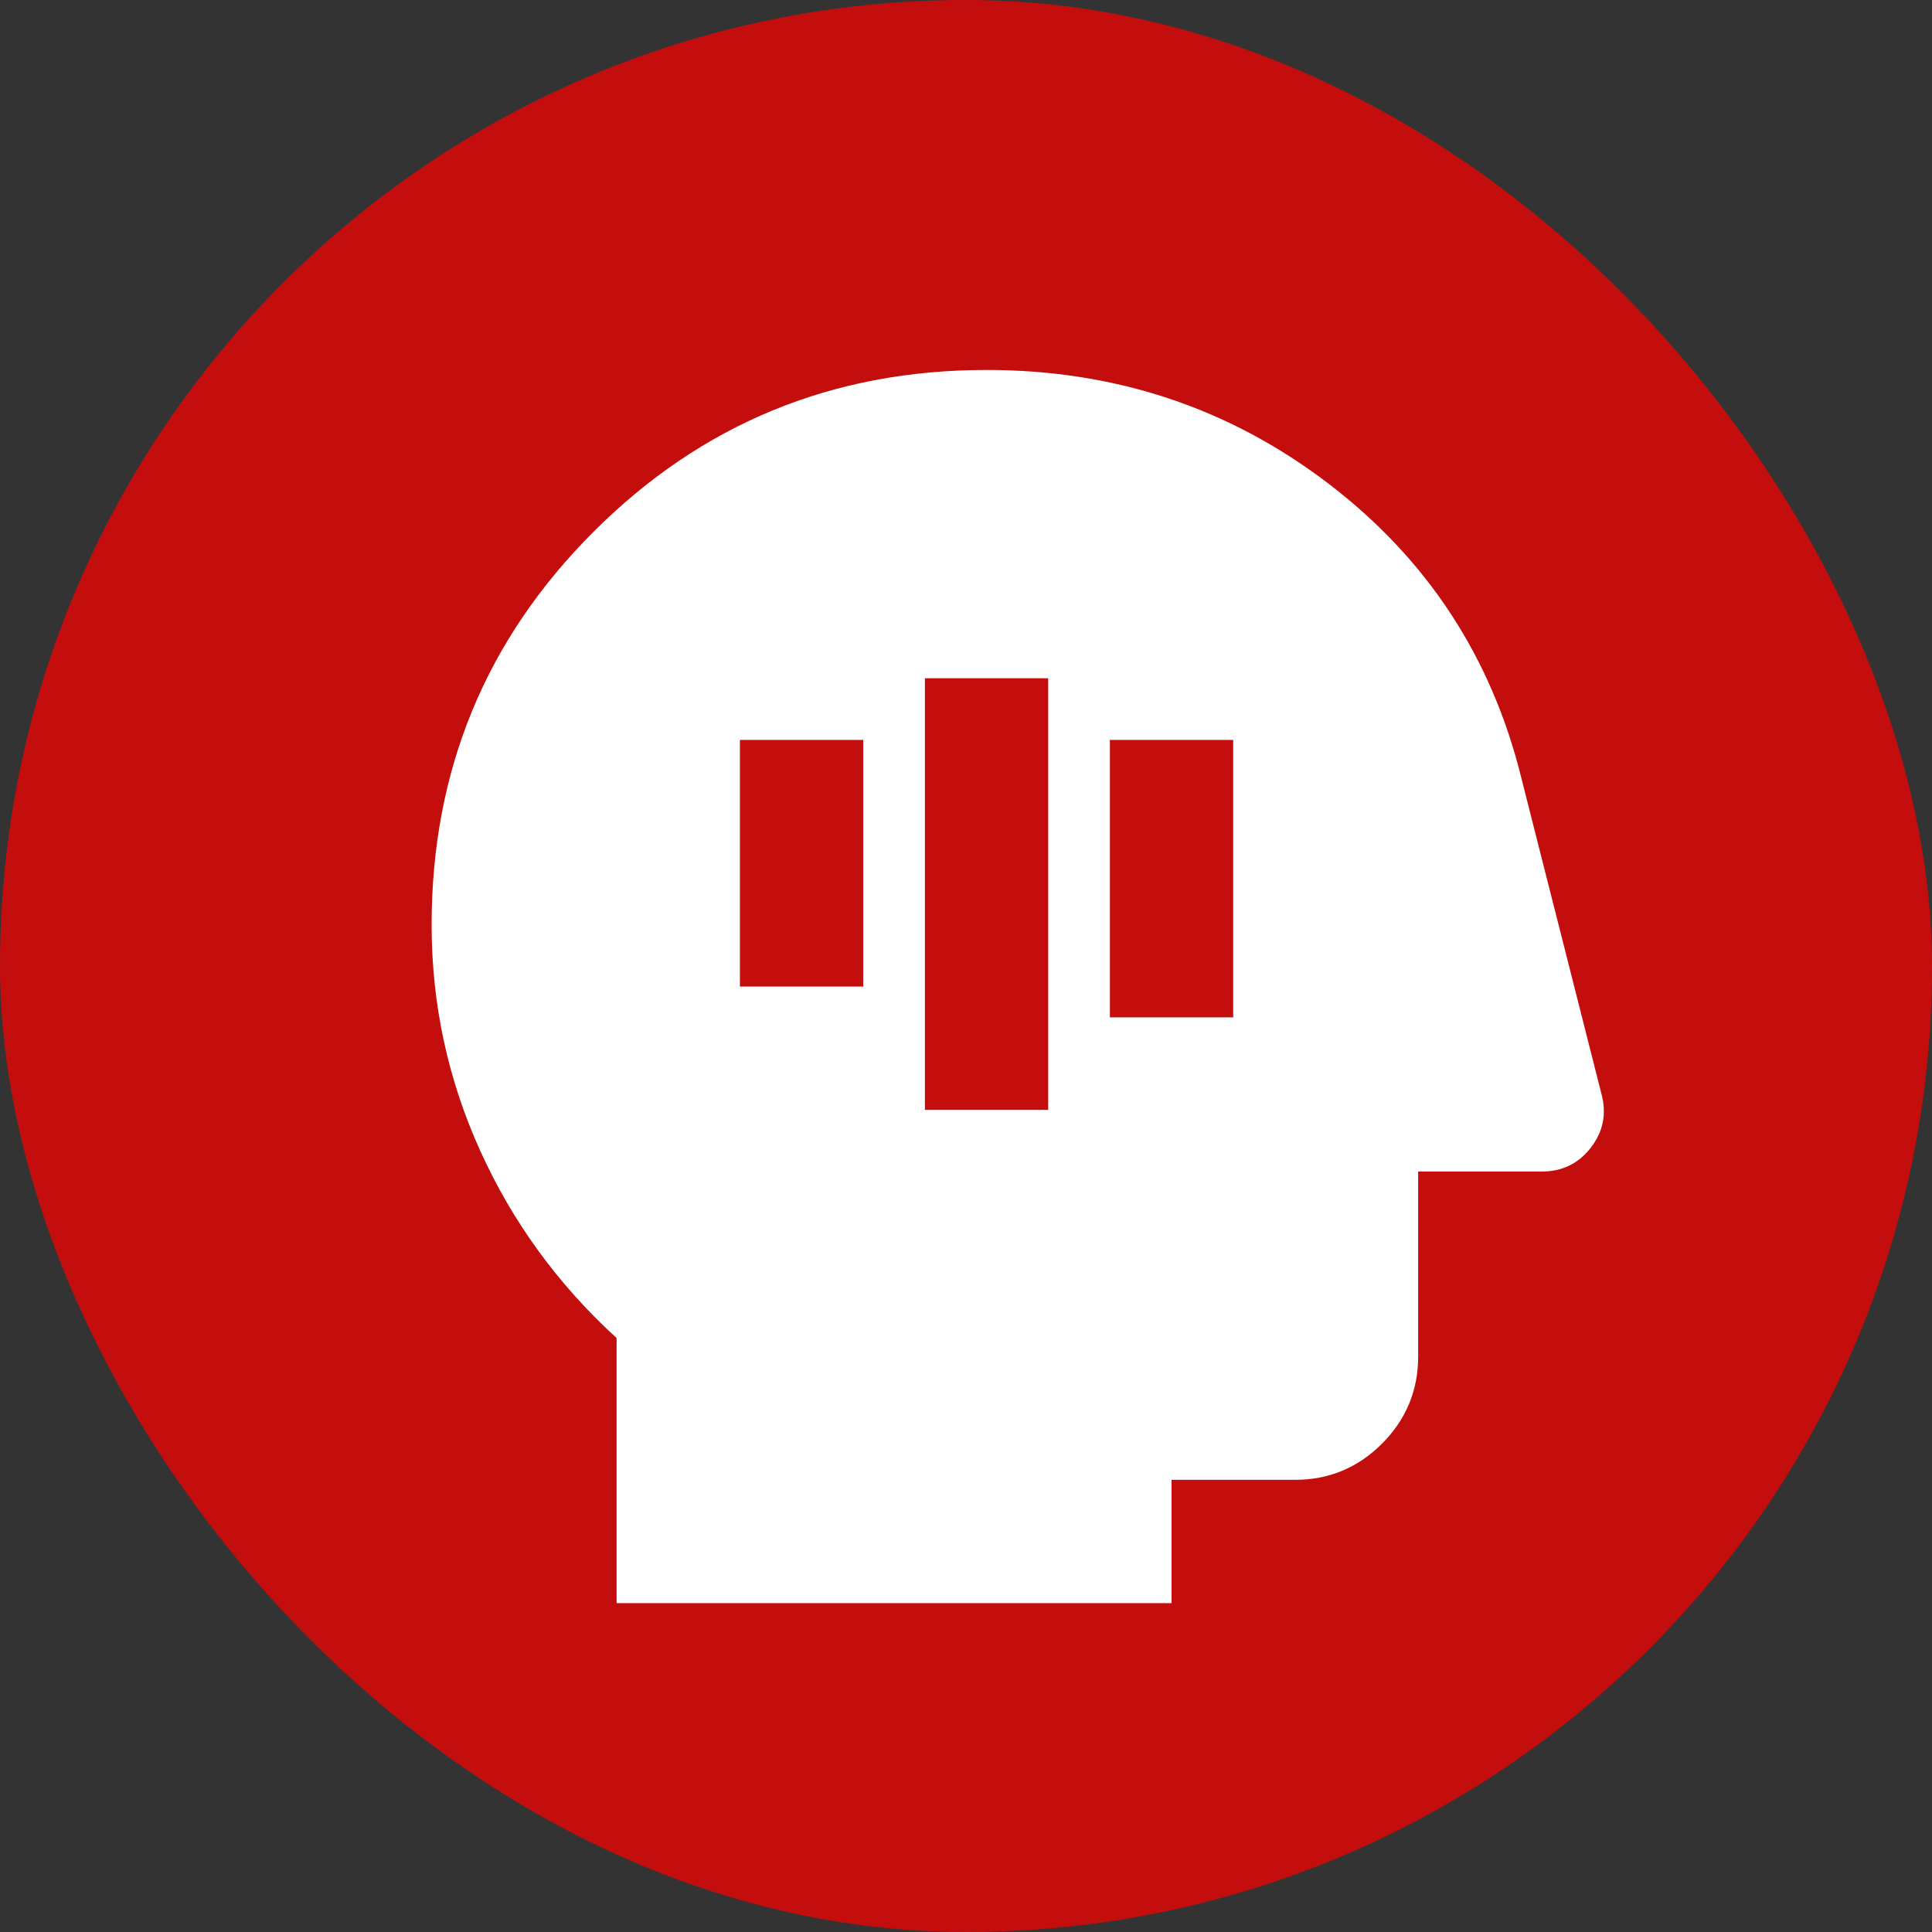
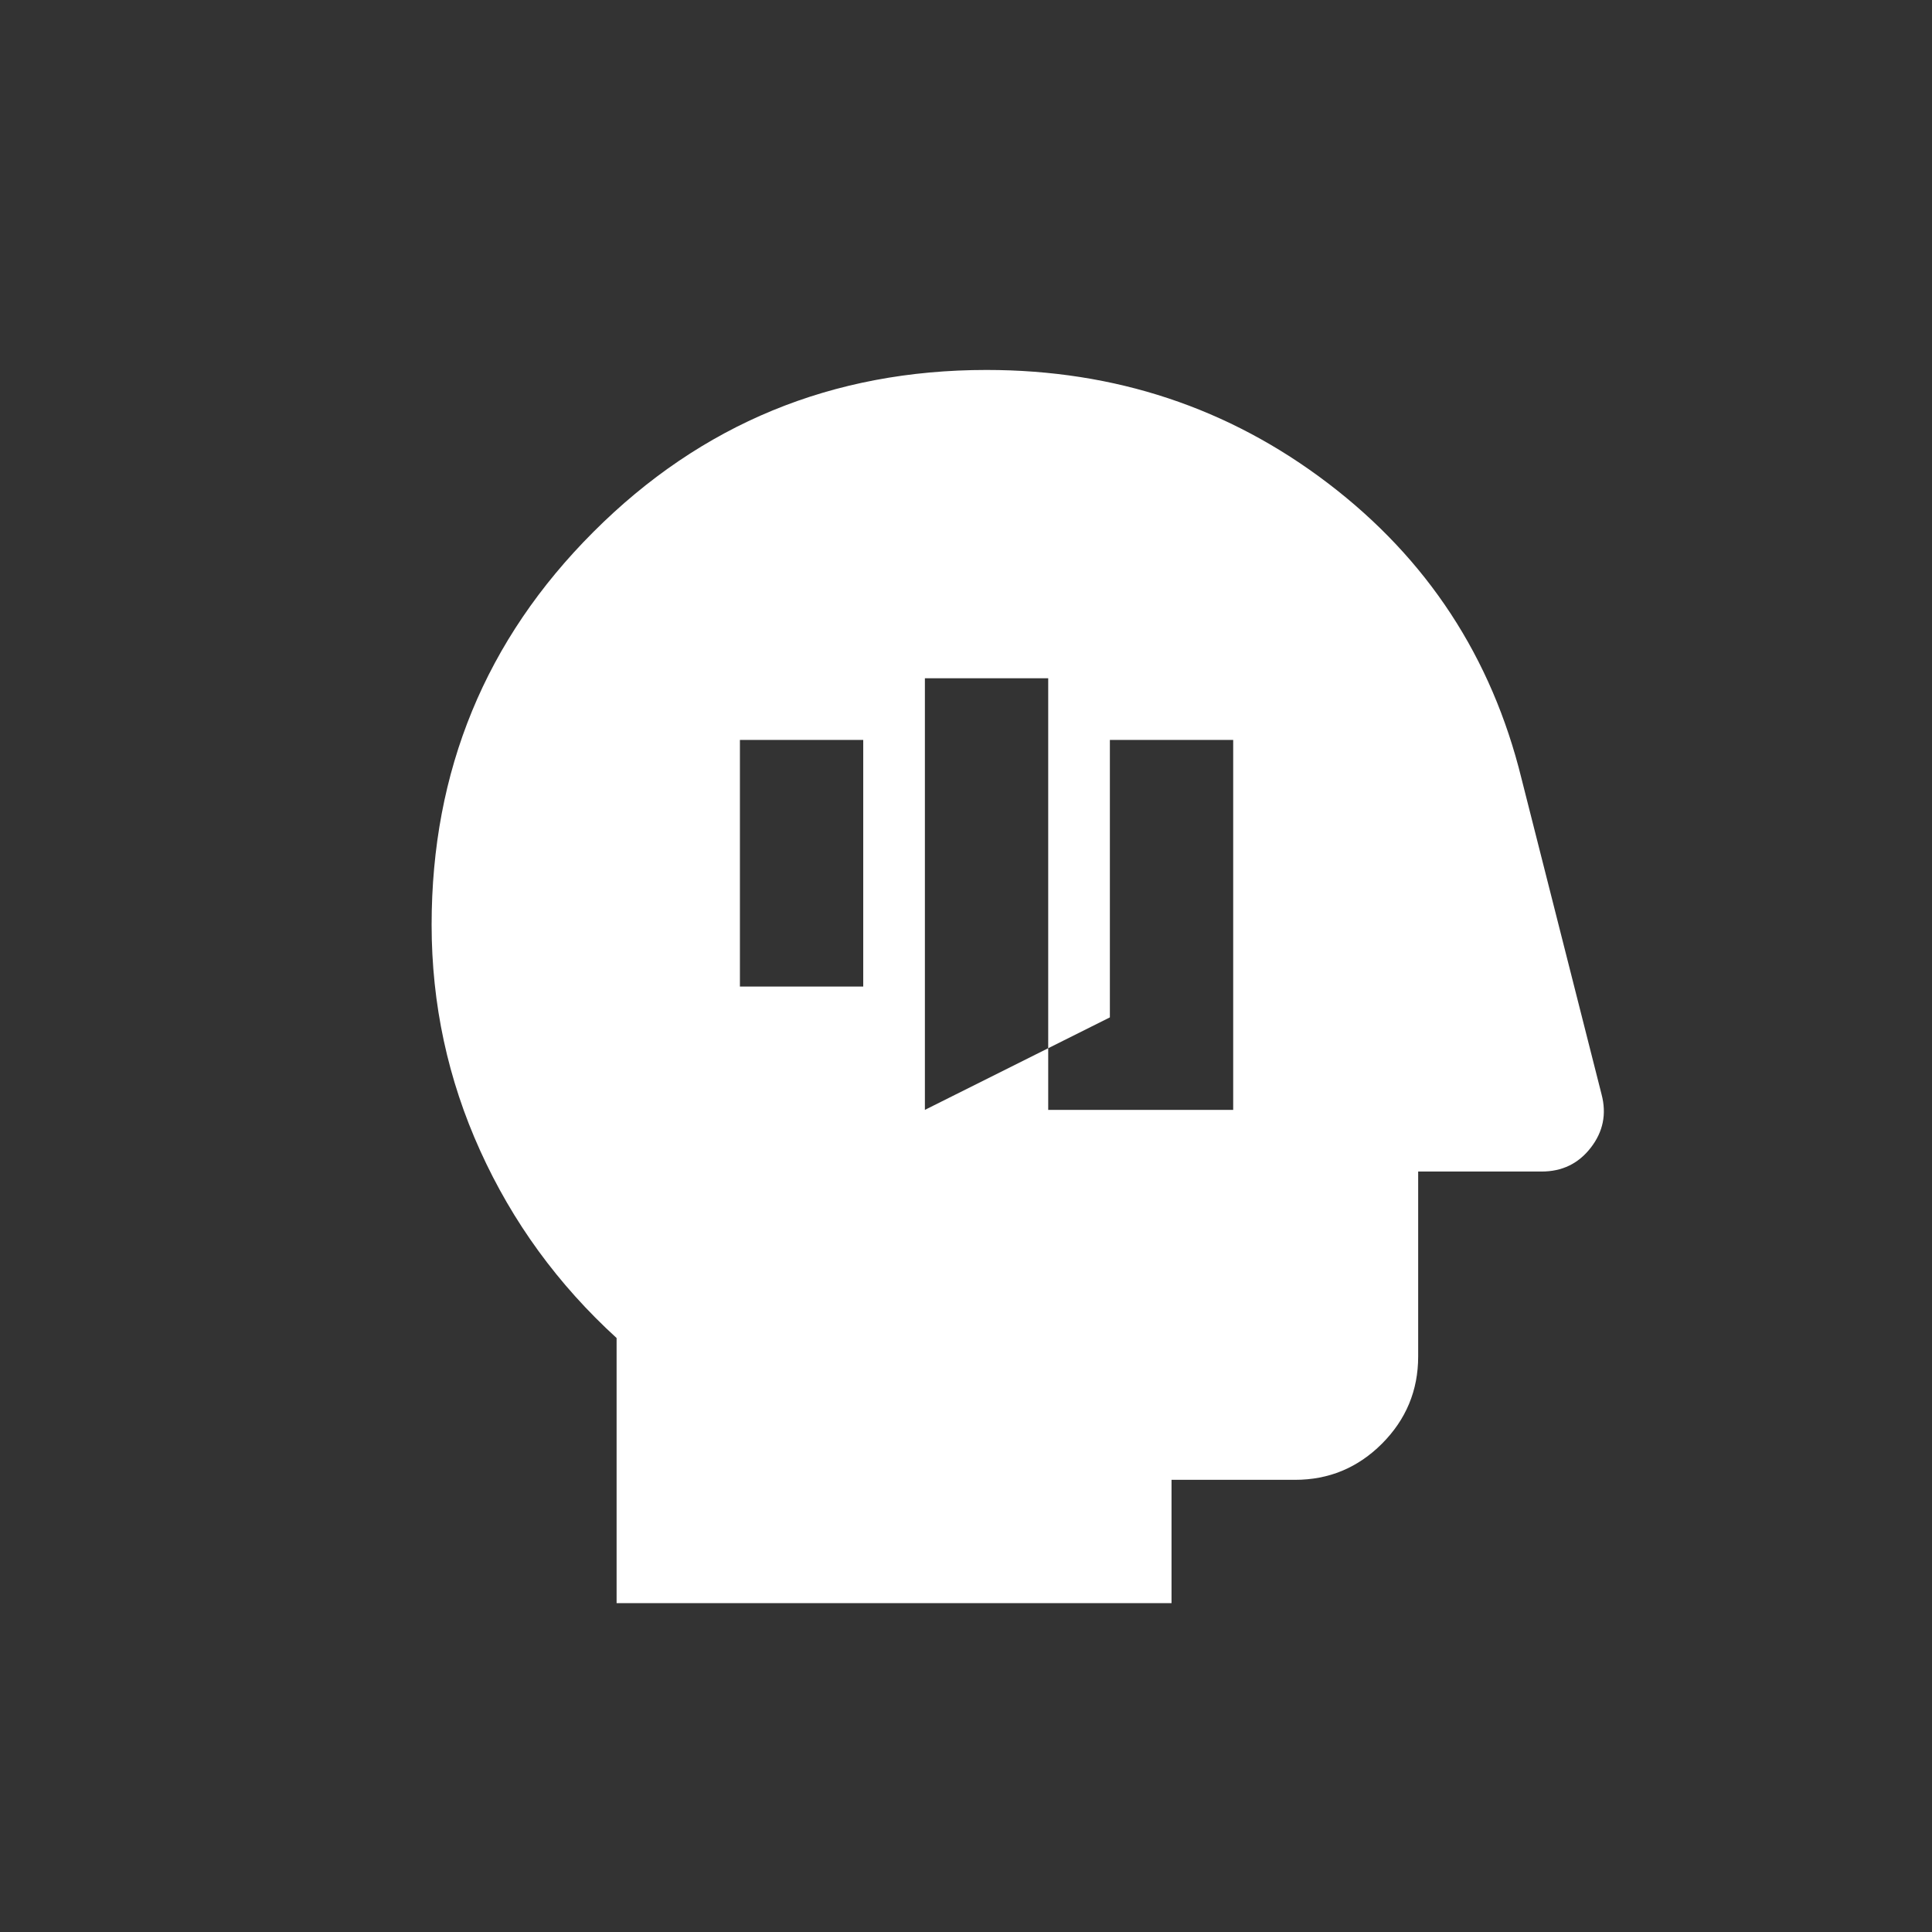
<svg xmlns="http://www.w3.org/2000/svg" fill="none" viewBox="0 0 47 47" height="47" width="47">
  <rect x="0" y="0" width="47" height="47" fill="#333333" stroke="none" />
-   <rect fill="#C40E0E" rx="23.5" height="47" width="47" />
-   <path fill="white" d="M15 39V32.55C13.575 31.25 12.469 29.732 11.682 27.994C10.895 26.258 10.501 24.426 10.5 22.5C10.5 18.75 11.812 15.562 14.438 12.938C17.062 10.312 20.25 9 24 9C27.125 9 29.894 9.919 32.307 11.757C34.72 13.595 36.288 15.989 37.013 18.938L38.962 26.625C39.087 27.1 39 27.532 38.7 27.919C38.4 28.308 38 28.501 37.5 28.5H34.5V33C34.5 33.825 34.206 34.532 33.62 35.12C33.032 35.708 32.326 36.001 31.5 36H28.5V39H15ZM22.5 27H25.5V16.5H22.5V27ZM27 24.75H30V18H27V24.75ZM18 24H21V18H18V24Z" />
+   <path fill="white" d="M15 39V32.55C13.575 31.25 12.469 29.732 11.682 27.994C10.895 26.258 10.501 24.426 10.5 22.5C10.5 18.75 11.812 15.562 14.438 12.938C17.062 10.312 20.25 9 24 9C27.125 9 29.894 9.919 32.307 11.757C34.72 13.595 36.288 15.989 37.013 18.938L38.962 26.625C39.087 27.1 39 27.532 38.7 27.919C38.4 28.308 38 28.501 37.5 28.5H34.5V33C34.5 33.825 34.206 34.532 33.62 35.12C33.032 35.708 32.326 36.001 31.5 36H28.5V39H15ZM22.5 27H25.5V16.5H22.5V27ZH30V18H27V24.75ZM18 24H21V18H18V24Z" />
</svg>